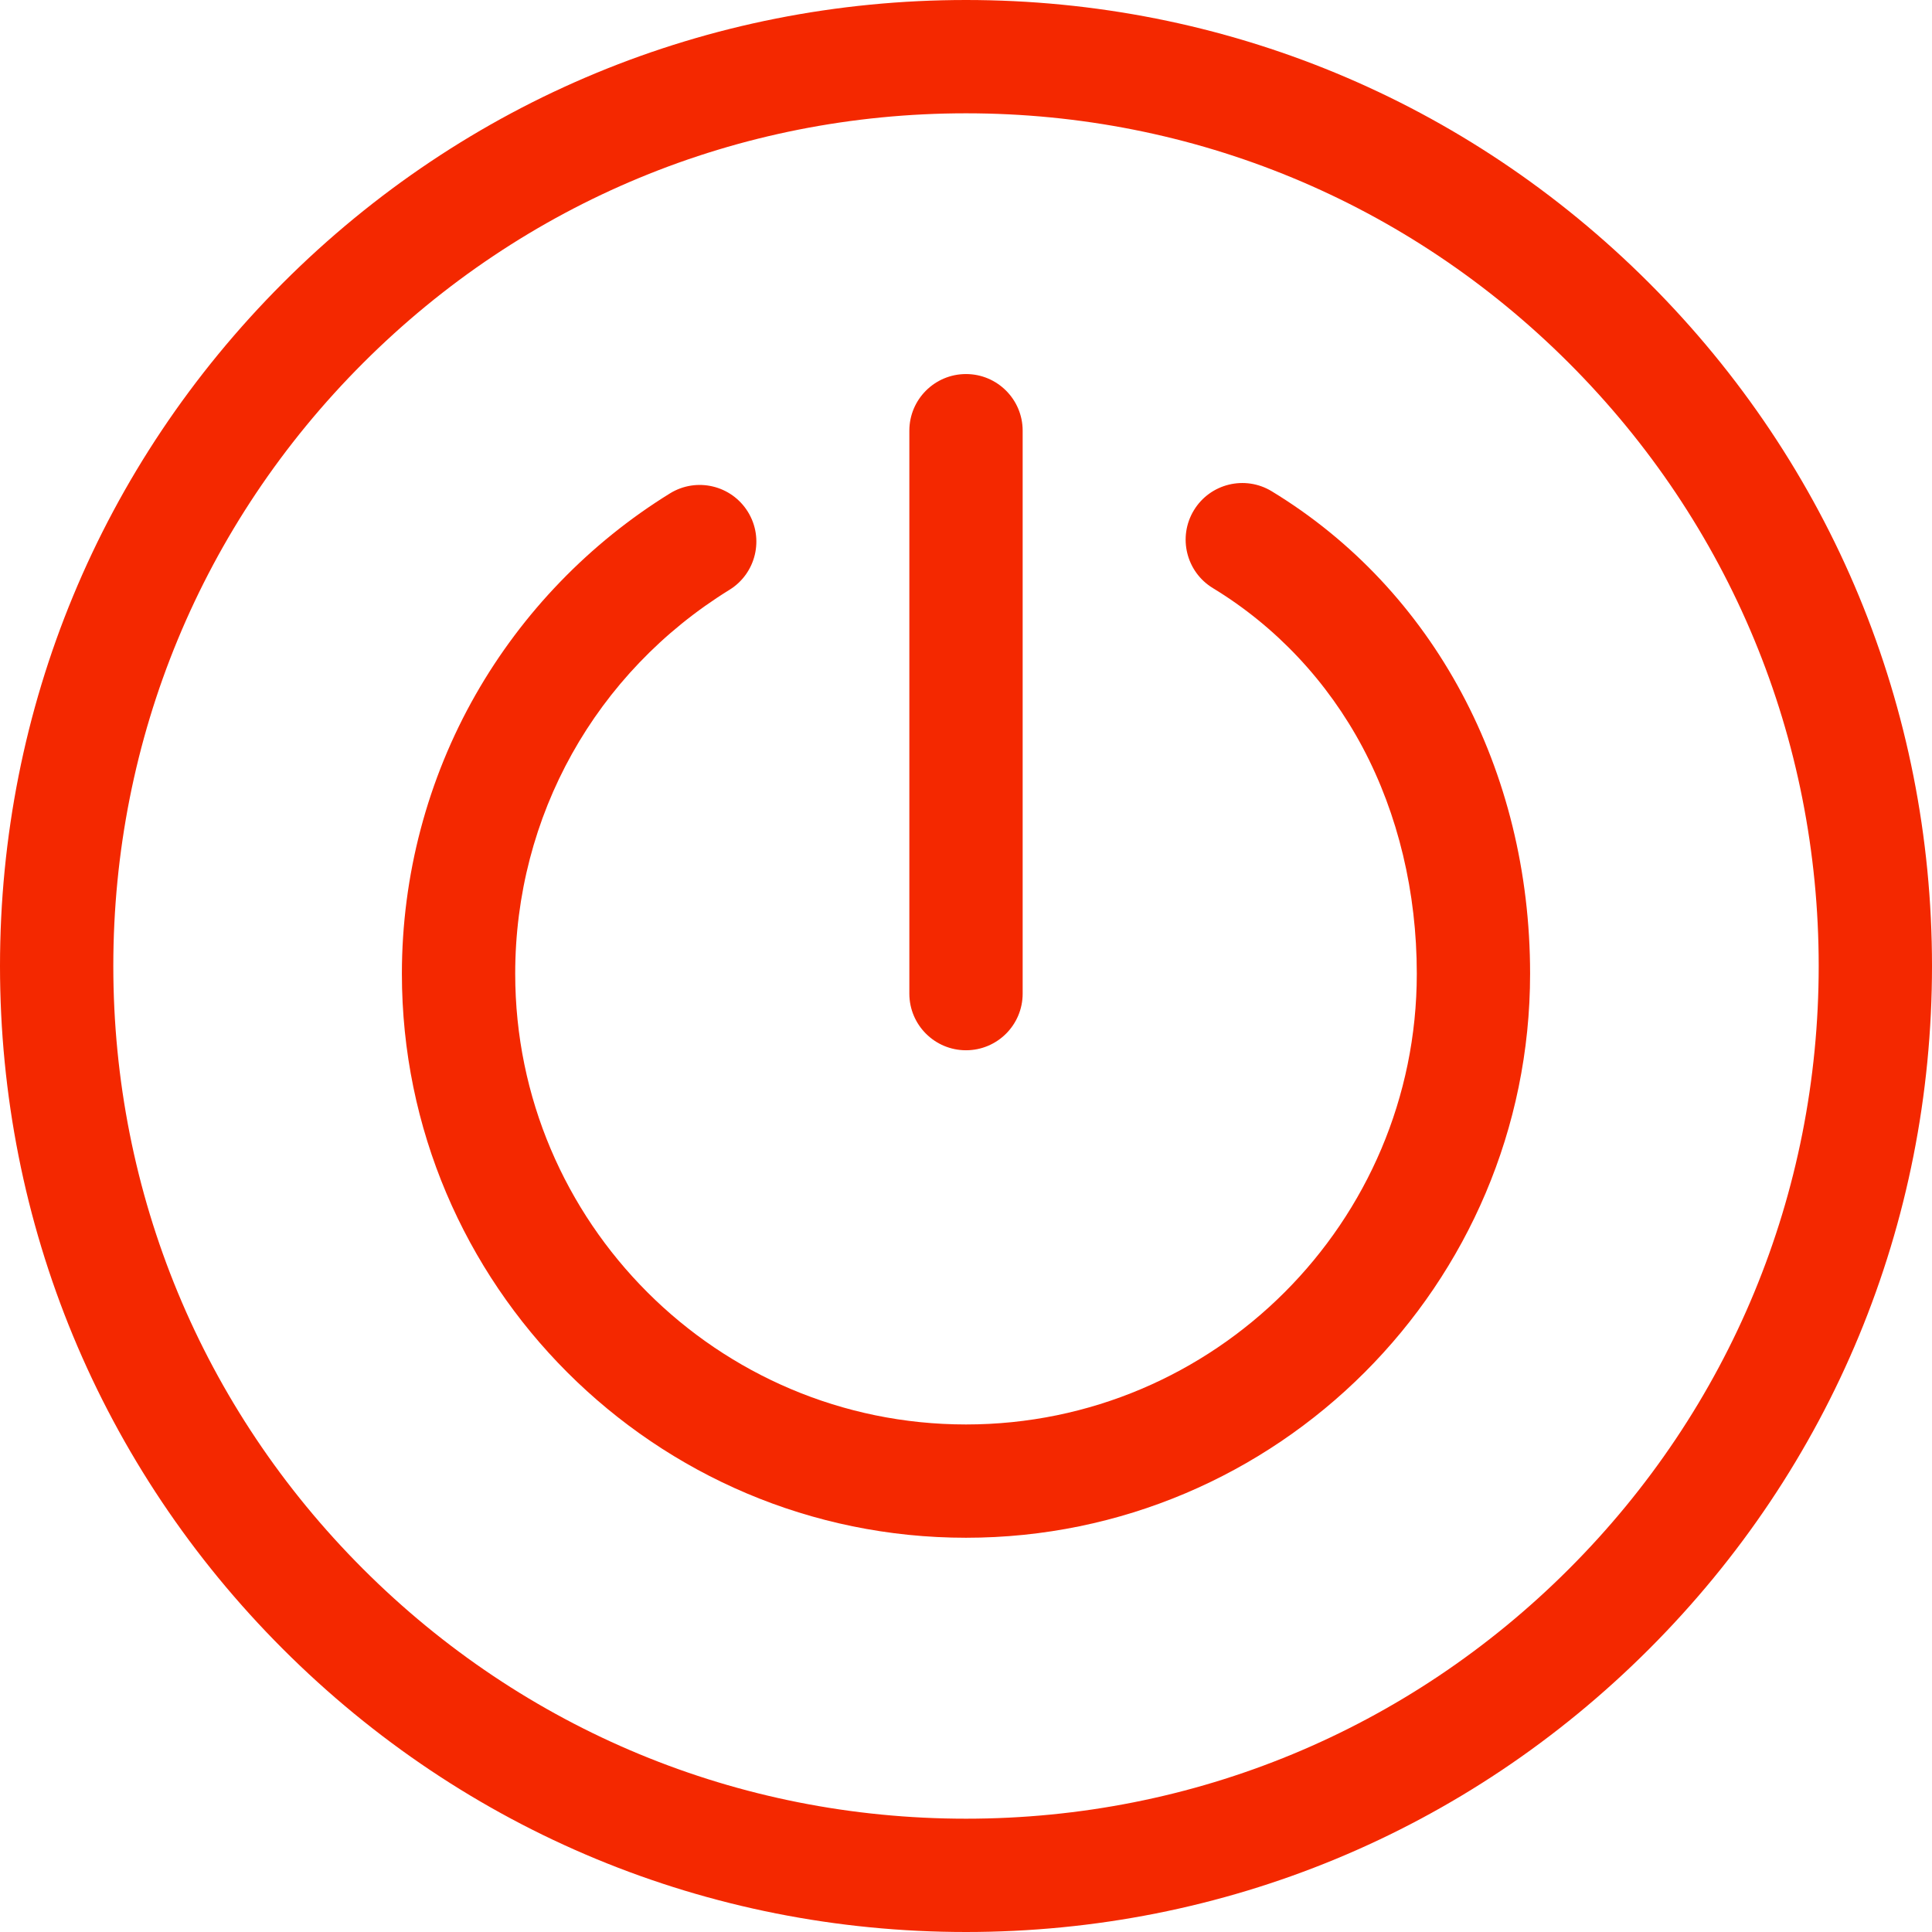
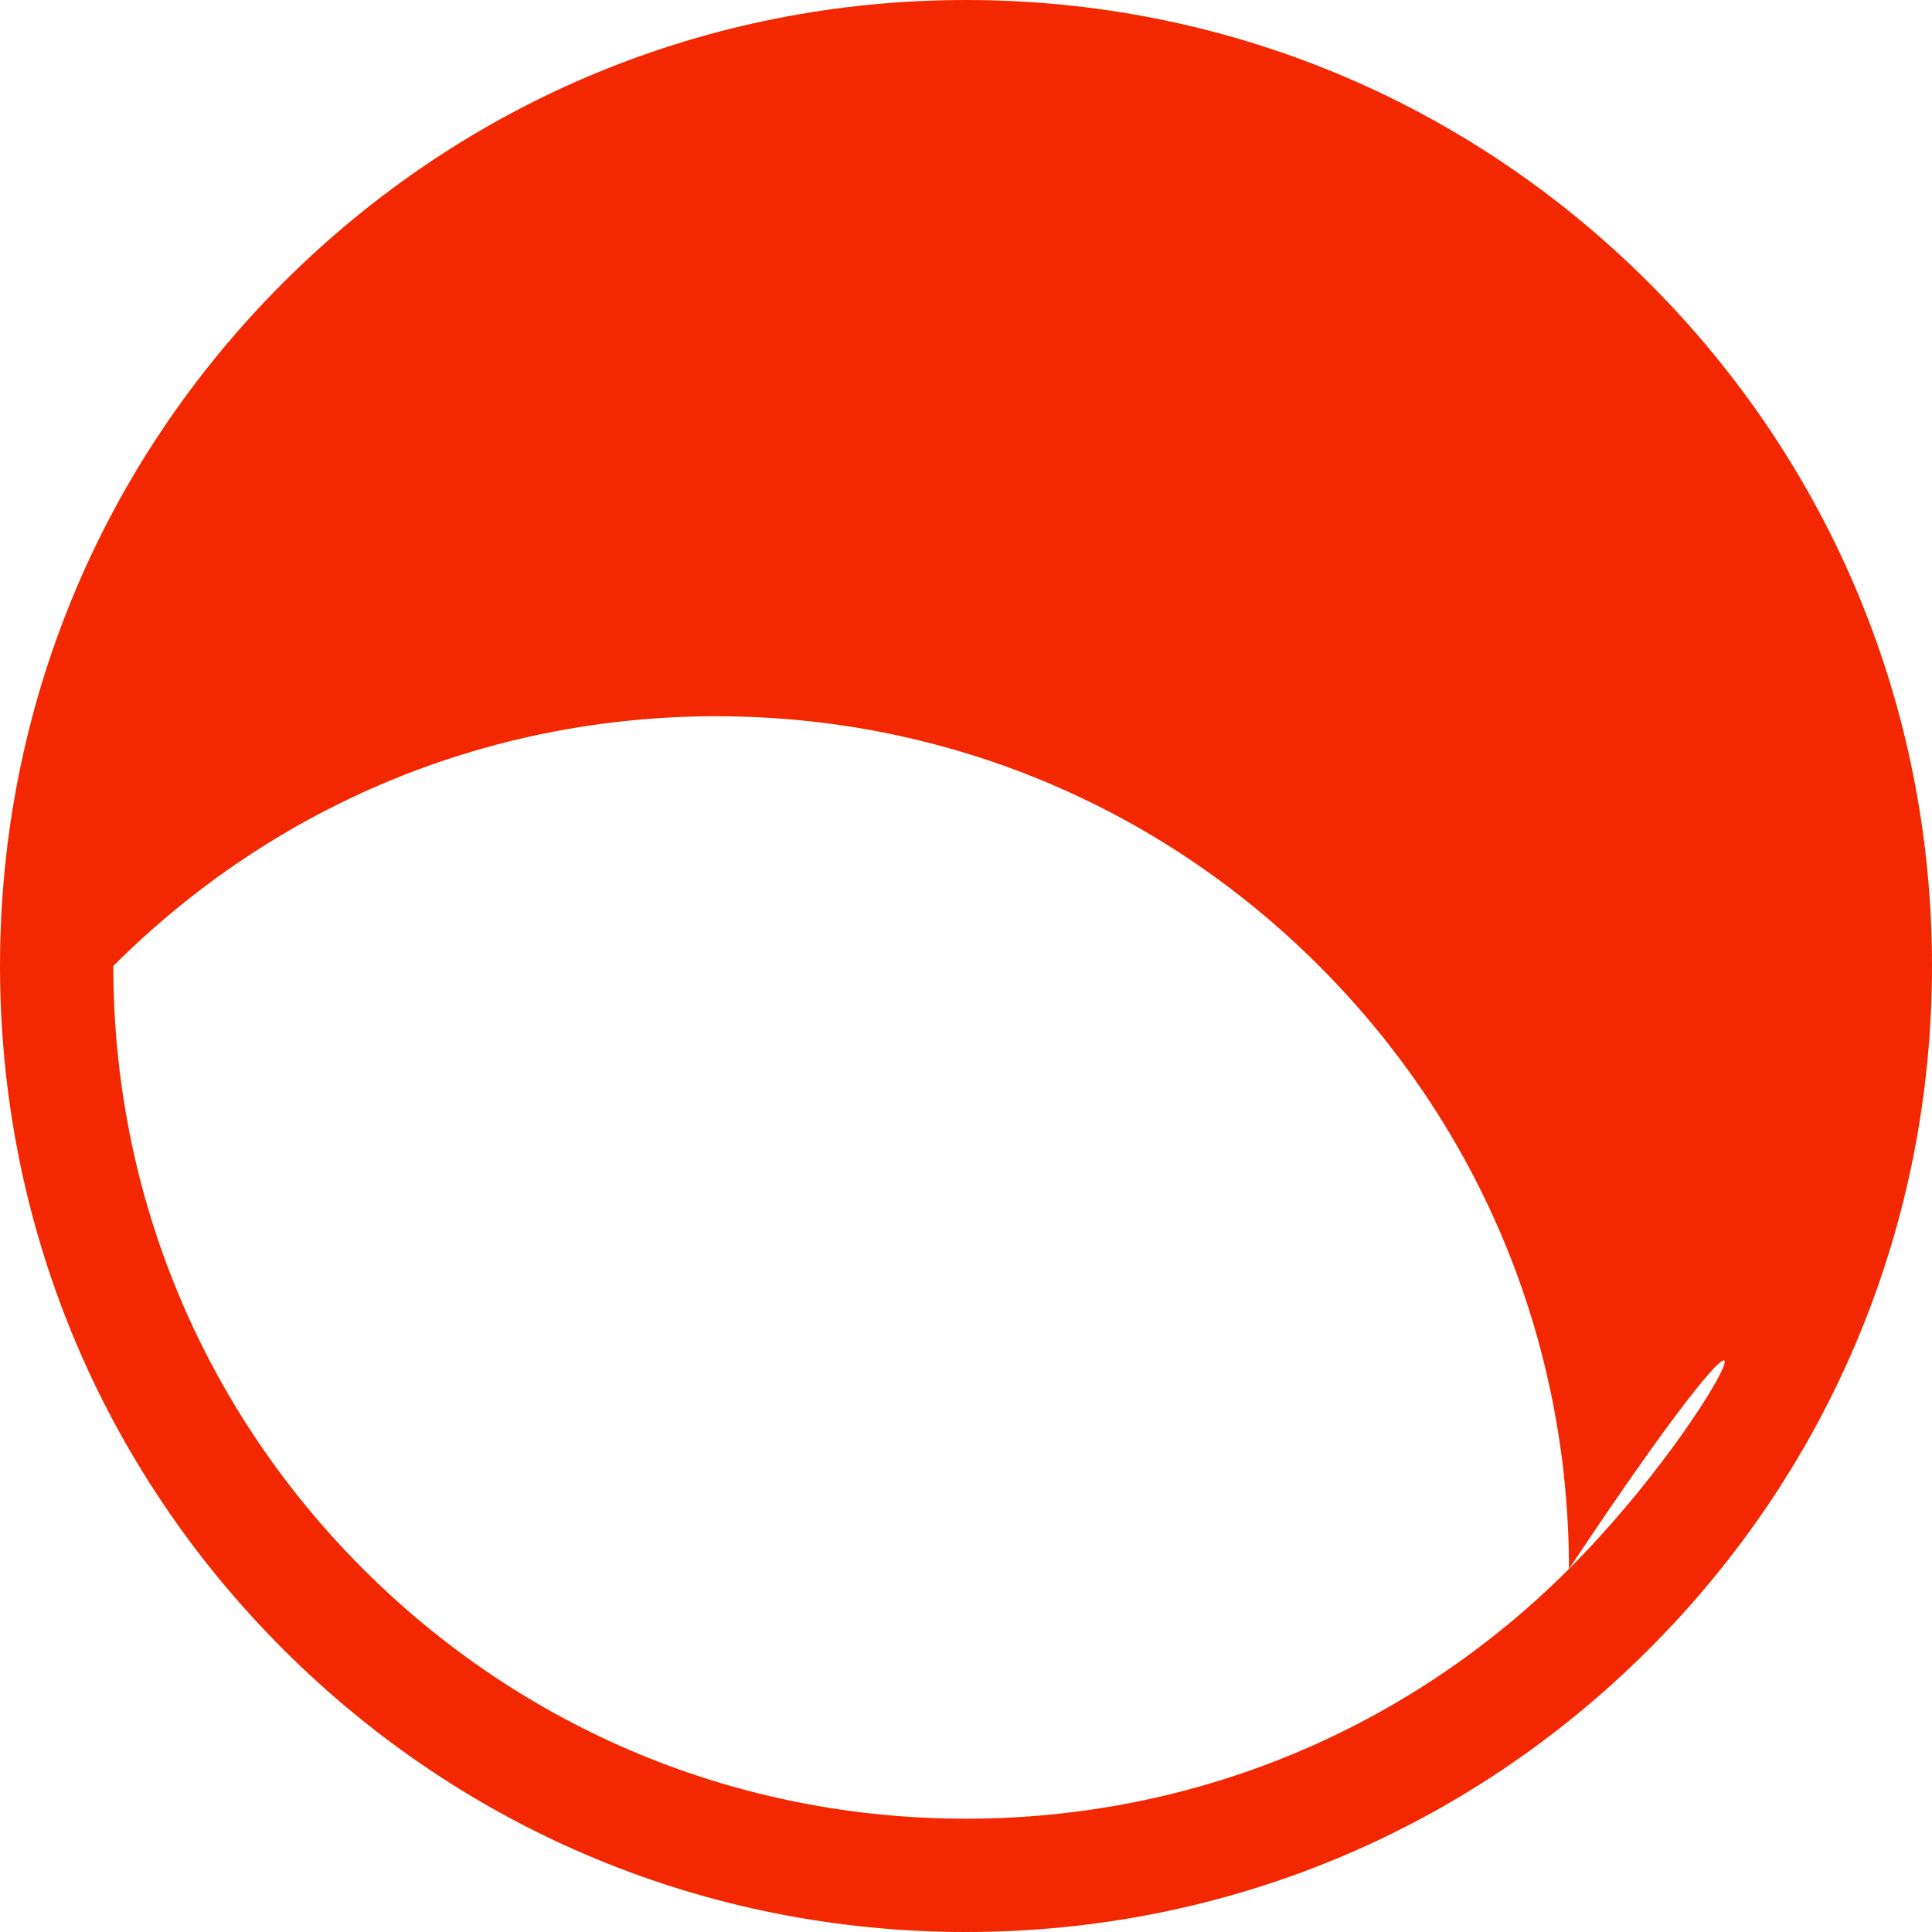
<svg xmlns="http://www.w3.org/2000/svg" width="512" height="512" x="0" y="0" viewBox="0 0 512 512" style="enable-background:new 0 0 512 512" xml:space="preserve" class="">
  <g>
    <g>
      <g>
-         <path d="M437.02,74.981C388.668,26.628,324.381,0,256.001,0S123.333,26.628,74.981,74.981C26.63,123.334,0,187.62,0,256 s26.628,132.667,74.981,181.019C123.334,485.371,187.62,512,256,512s132.667-26.628,181.019-74.981 C485.37,388.667,512,324.38,512,256S485.371,123.334,437.02,74.981z M415.788,415.787 c-42.681,42.681-99.427,66.186-159.786,66.186c-60.36,0-117.106-23.505-159.786-66.186C53.533,373.106,30.028,316.359,30.028,256 S53.533,138.895,96.214,96.213c42.682-42.681,99.428-66.186,159.787-66.186s117.106,23.505,159.787,66.186 c42.681,42.682,66.186,99.428,66.186,159.788C481.973,316.36,458.468,373.106,415.788,415.787z" fill="#f42800" data-original="#000000" style="" class="" />
+         <path d="M437.02,74.981C388.668,26.628,324.381,0,256.001,0S123.333,26.628,74.981,74.981C26.63,123.334,0,187.62,0,256 s26.628,132.667,74.981,181.019C123.334,485.371,187.62,512,256,512s132.667-26.628,181.019-74.981 C485.37,388.667,512,324.38,512,256S485.371,123.334,437.02,74.981z M415.788,415.787 c-42.681,42.681-99.427,66.186-159.786,66.186c-60.36,0-117.106-23.505-159.786-66.186C53.533,373.106,30.028,316.359,30.028,256 c42.682-42.681,99.428-66.186,159.787-66.186s117.106,23.505,159.787,66.186 c42.681,42.682,66.186,99.428,66.186,159.788C481.973,316.36,458.468,373.106,415.788,415.787z" fill="#f42800" data-original="#000000" style="" class="" />
      </g>
    </g>
    <g>
      <g>
-         <path d="M337.02,130.19c-7.086-4.306-16.321-2.052-20.627,5.035s-2.051,16.322,5.035,20.627 c16.685,10.138,30.419,24.757,39.719,42.279c9.367,17.651,14.319,38.364,14.319,59.9c0,65.874-53.592,119.466-119.466,119.466 S136.534,323.904,136.534,258.03c0-41.734,21.228-79.761,56.784-101.724c7.054-4.358,9.241-13.608,4.883-20.664 c-4.357-7.054-13.61-9.241-20.663-4.883c-21.294,13.153-39.099,31.592-51.49,53.322c-12.786,22.425-19.544,47.995-19.544,73.948 c0,82.43,67.062,149.493,149.493,149.493s149.493-67.063,149.493-149.493C405.493,204.034,379.896,156.242,337.02,130.19z" fill="#f42800" data-original="#000000" style="" class="" />
-       </g>
+         </g>
    </g>
    <g>
      <g>
-         <path d="M256.001,99.128c-8.292,0-15.014,6.722-15.014,15.014v149.174c0,8.292,6.721,15.014,15.014,15.014 c8.292,0,15.014-6.722,15.014-15.014V114.141C271.015,105.85,264.292,99.128,256.001,99.128z" fill="#f42800" data-original="#000000" style="" class="" />
-       </g>
+         </g>
    </g>
  </g>
</svg>